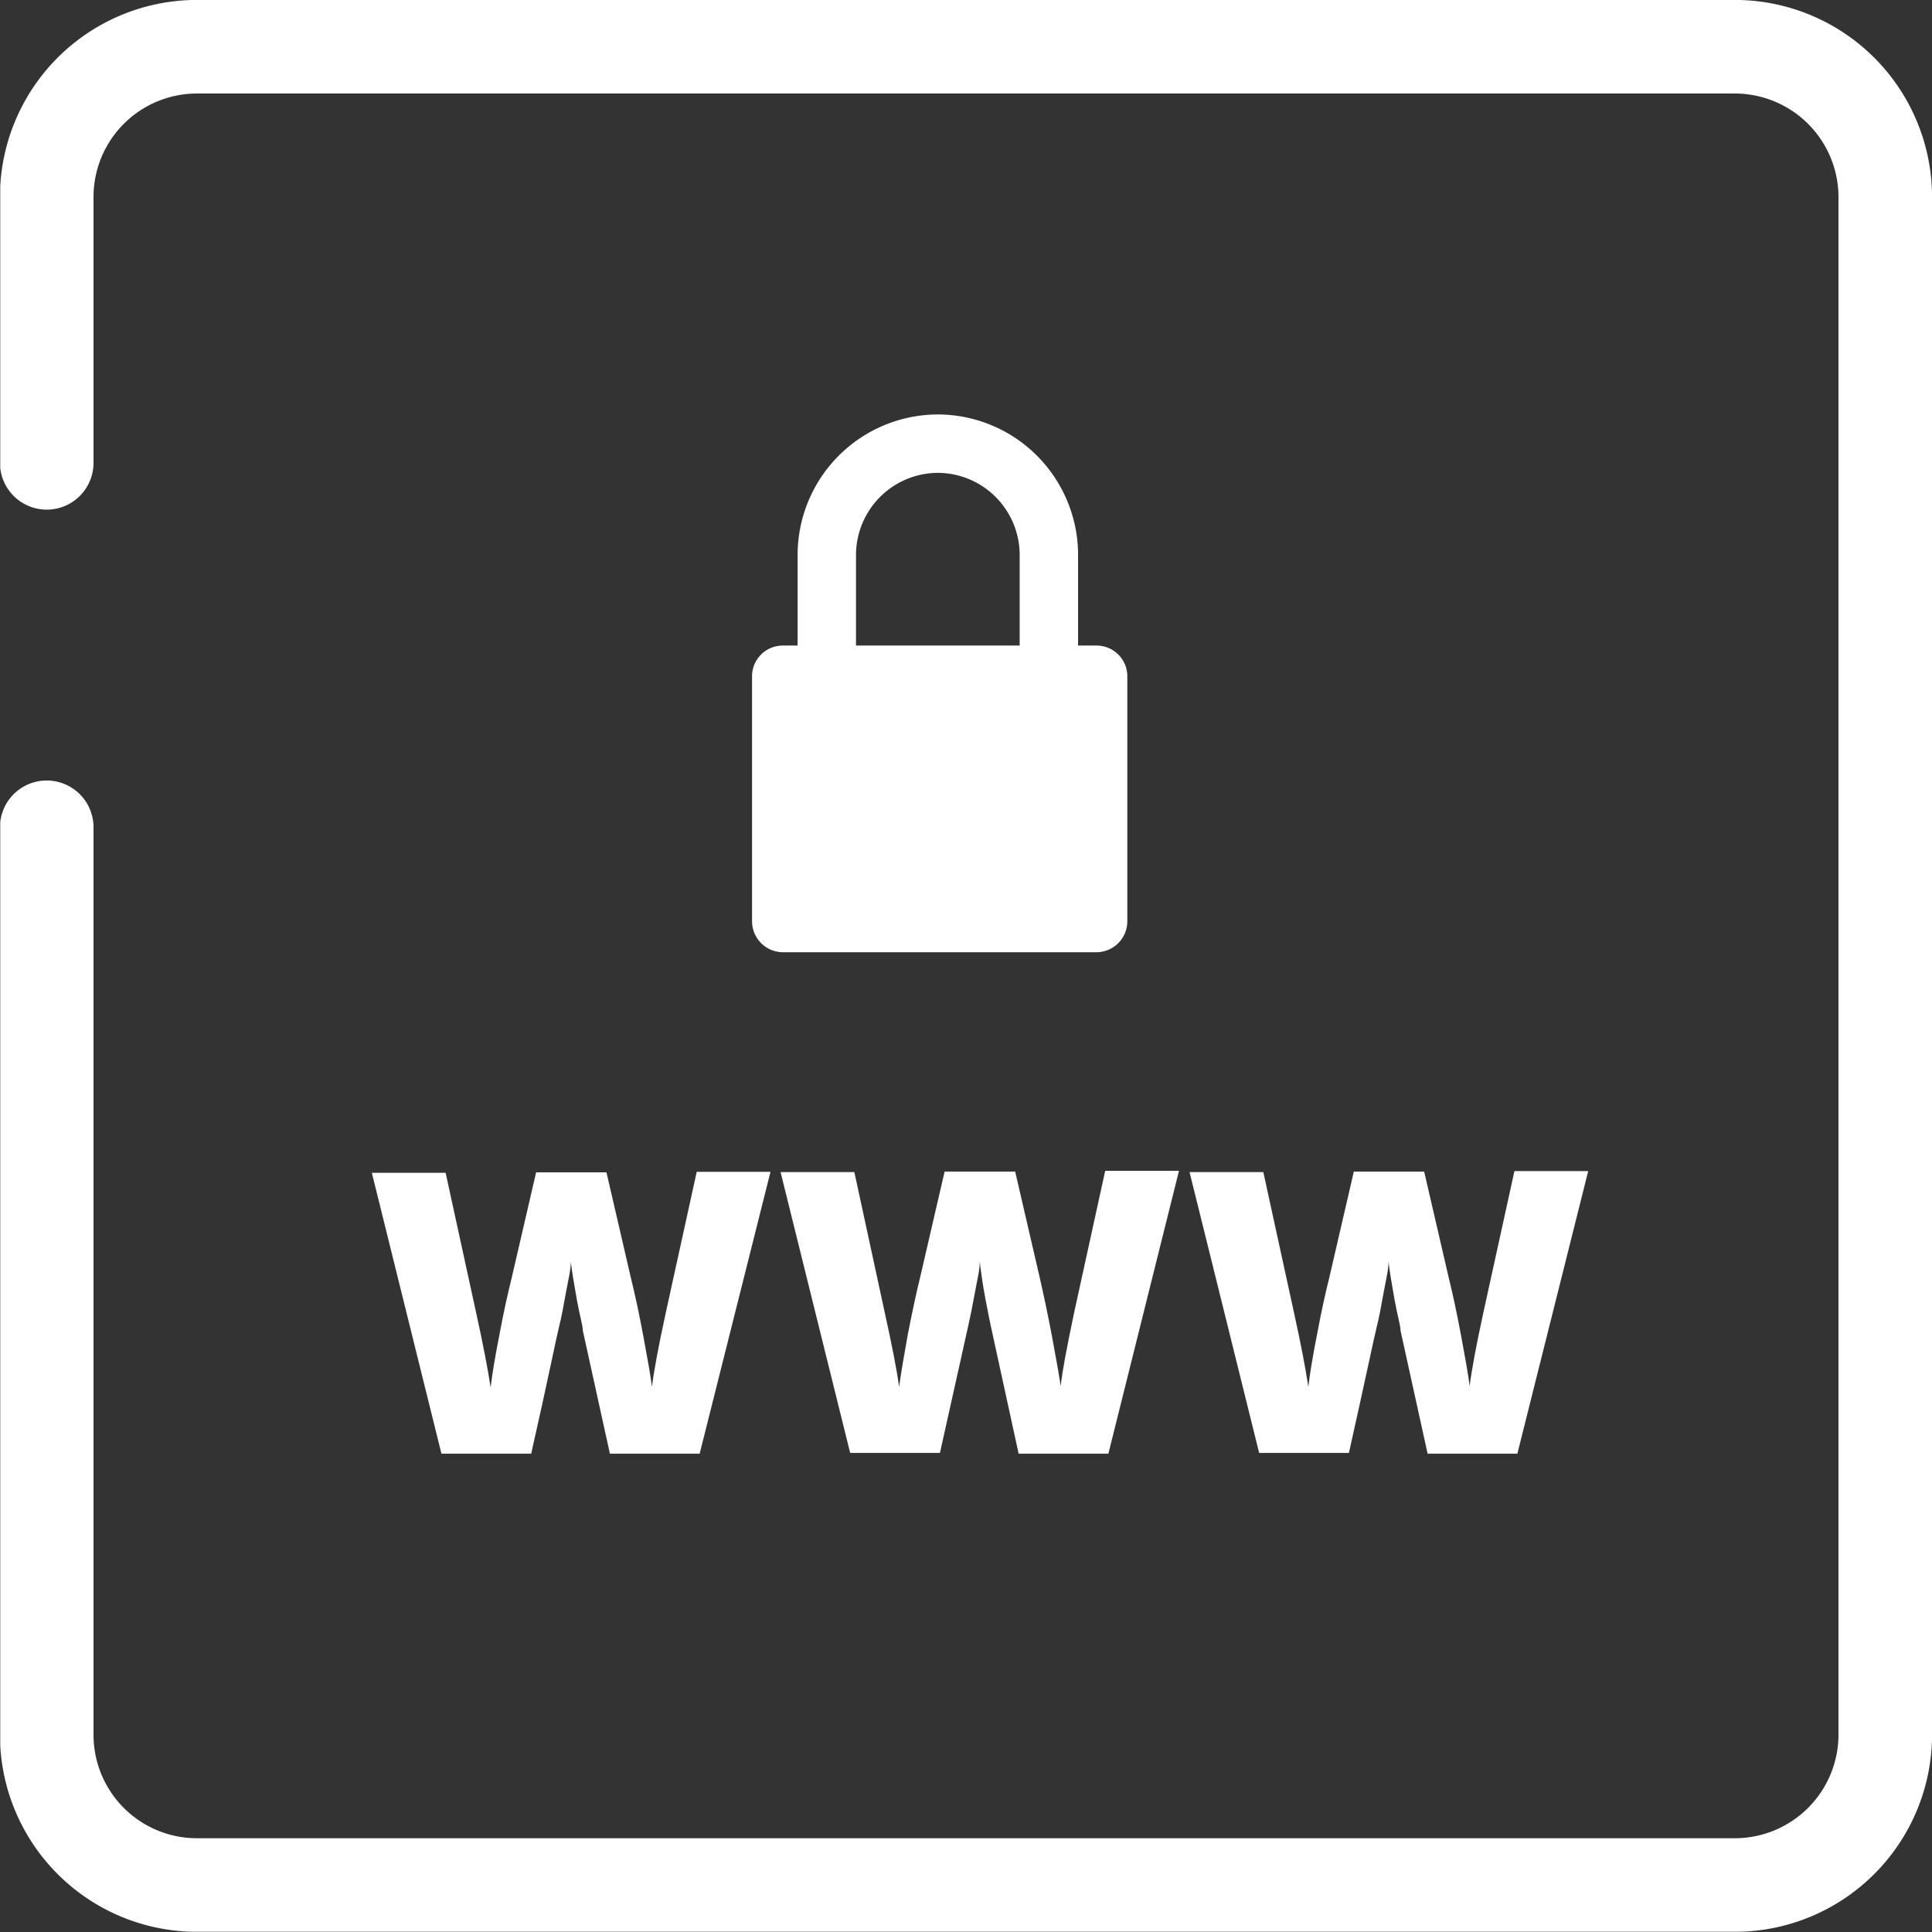
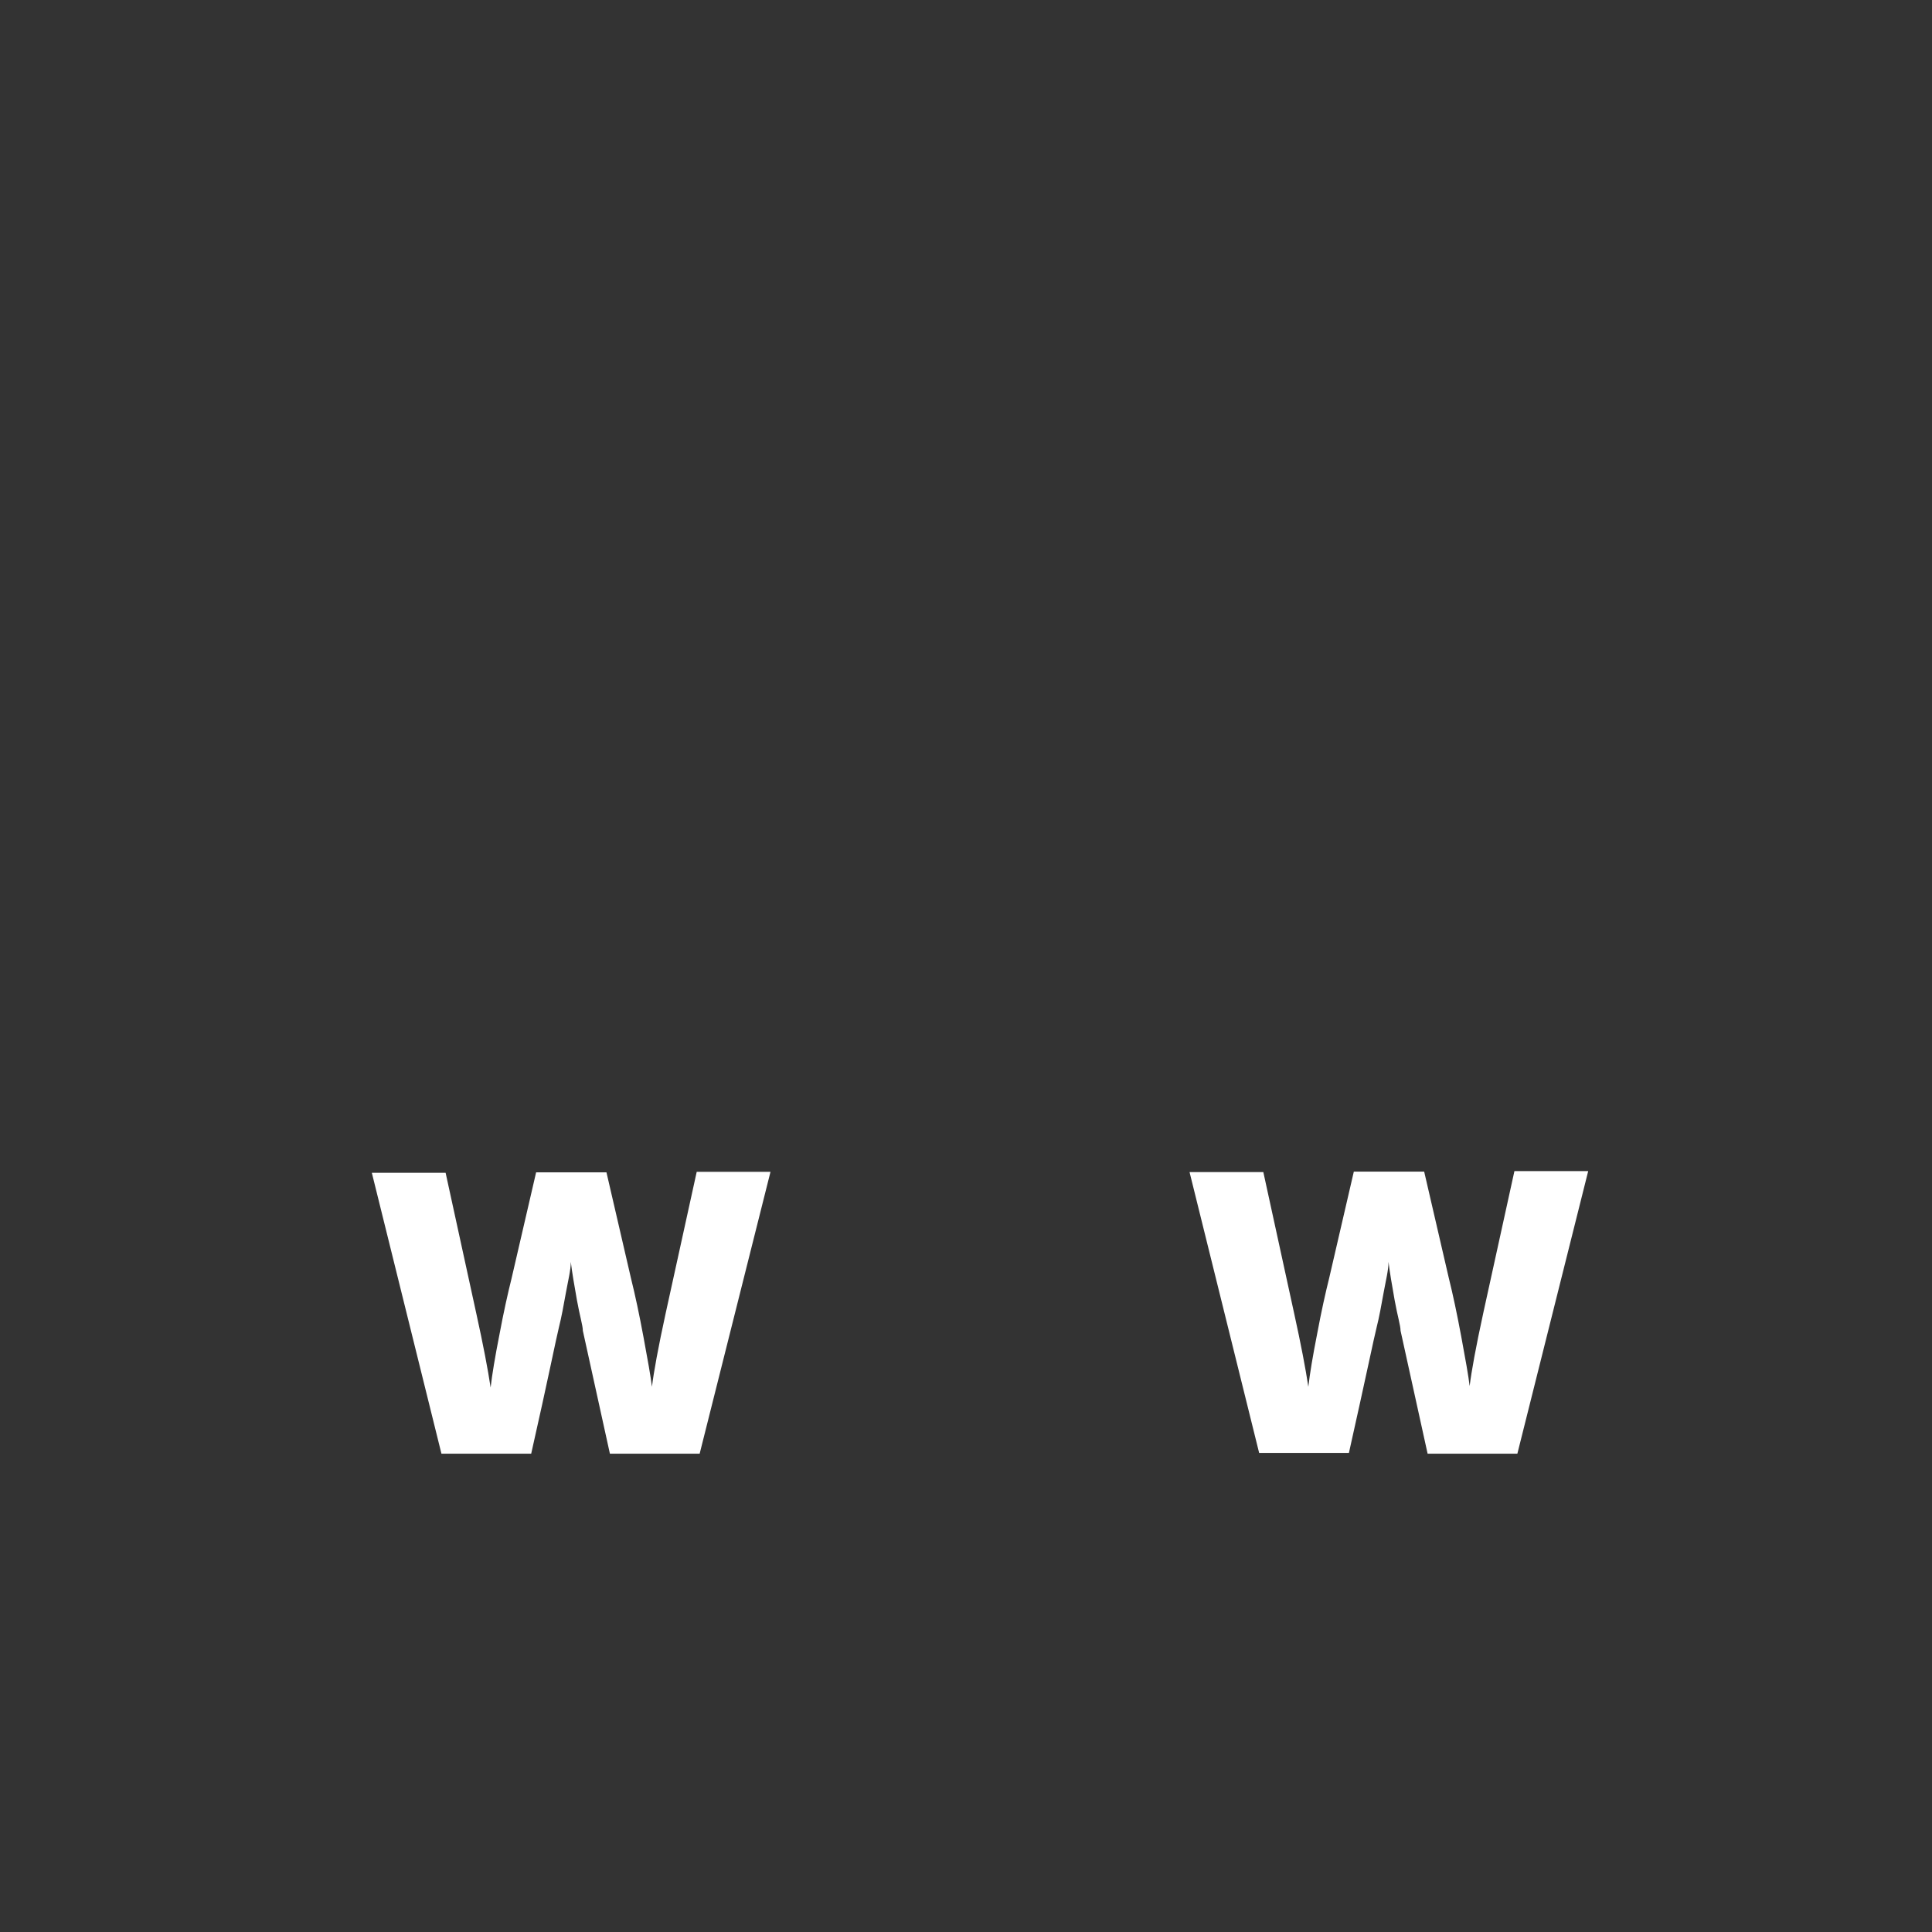
<svg xmlns="http://www.w3.org/2000/svg" id="Layer_1" data-name="Layer 1" width="78.56" height="78.56" viewBox="0 0 78.56 78.56">
  <rect x="0" y="0" width="78.56" height="78.56" fill="#333333" stroke="none" />
  <defs>
    <clipPath id="clip-path" transform="translate(-160.72 -160.89)">
-       <rect x="160.73" y="160.89" width="78.55" height="78.55" style="fill:none" />
-     </clipPath>
+       </clipPath>
    <clipPath id="clip-path-2" transform="translate(-160.72 -160.89)">
      <rect x="160.72" y="160.89" width="78.56" height="78.56" style="fill:none" />
    </clipPath>
  </defs>
  <g id="Group_1084" data-name="Group 1084">
    <g style="clip-path:url(#clip-path)">
      <g id="Group_1083" data-name="Group 1083">
        <path id="Path_1890" data-name="Path 1890" d="M162.62,179.71v-10.8a6.11,6.11,0,0,1,6.11-6.12h62.53a6.12,6.12,0,0,1,6.12,6.12v62.52a6.12,6.12,0,0,1-6.12,6.11H168.74a6.11,6.11,0,0,1-6.12-6.11h0v-36.9" transform="translate(-160.72 -160.89)" style="fill:none;stroke:#fff;stroke-linecap:round;stroke-linejoin:round;stroke-width:3.805px" />
      </g>
    </g>
  </g>
  <g id="Group_1086" data-name="Group 1086">
    <g style="clip-path:url(#clip-path-2)">
      <g id="Group_1085" data-name="Group 1085">
-         <path id="Path_1891" data-name="Path 1891" d="M192.56,187.14H205.3a1.25,1.25,0,0,1,1.26,1.26v9.95a1.26,1.26,0,0,1-1.26,1.26H192.56a1.26,1.26,0,0,1-1.26-1.26V188.4a1.25,1.25,0,0,1,1.26-1.26h0" transform="translate(-160.72 -160.89)" style="fill:#fff" />
-         <path id="Path_1892" data-name="Path 1892" d="M194.34,192.39v-8.93a4.53,4.53,0,0,1,4.53-4.53h0a4.53,4.53,0,0,1,4.5,4.53v8.93" transform="translate(-160.72 -160.89)" style="fill:none;stroke:#fff;stroke-miterlimit:10;stroke-width:2.375px" />
        <path id="Path_1893" data-name="Path 1893" d="M189.17,220h-3.65l-1.1-5c0-.21-.13-.62-.24-1.24s-.2-1.14-.25-1.56c0,.34-.11.76-.2,1.26s-.18,1-.28,1.39S183,217,182.32,220h-3.65l-2.83-11.42h3l1.25,5.73c.28,1.27.47,2.27.58,3q.09-.79.36-2.16c.17-.91.34-1.67.49-2.27l1-4.32h2.86l1,4.32q.25,1,.51,2.4c.17.91.29,1.59.34,2,.07-.58.25-1.58.56-3l1.26-5.74h3Z" transform="translate(-160.72 -160.89)" style="fill:#fff" />
-         <path id="Path_1894" data-name="Path 1894" d="M205.79,220h-3.65l-1.09-5c-.05-.21-.13-.62-.25-1.24s-.19-1.14-.24-1.56c0,.34-.11.76-.2,1.26s-.19,1-.28,1.39-.47,2.13-1.14,5.12h-3.65l-2.83-11.42h3l1.24,5.73c.28,1.27.48,2.27.58,3q.11-.79.36-2.16c.18-.91.34-1.67.49-2.27l1-4.32H202l1,4.32c.16.7.33,1.5.5,2.4s.29,1.59.35,2c.06-.57.25-1.58.55-3l1.26-5.75h3Z" transform="translate(-160.72 -160.89)" style="fill:#fff" />
        <path id="Path_1895" data-name="Path 1895" d="M222.42,220h-3.65l-1.1-5c0-.21-.13-.62-.24-1.24s-.2-1.14-.25-1.56c0,.34-.11.76-.2,1.26s-.18,1-.28,1.39-.46,2.13-1.13,5.12h-3.65l-2.83-11.42h3l1.25,5.73c.28,1.27.47,2.27.58,3q.09-.79.36-2.16c.17-.91.34-1.67.49-2.27l1-4.32h2.86l1,4.32q.25,1,.51,2.4c.17.91.29,1.59.34,2,.07-.58.25-1.58.56-3l1.26-5.74h3Z" transform="translate(-160.72 -160.89)" style="fill:#fff" />
      </g>
    </g>
  </g>
</svg>